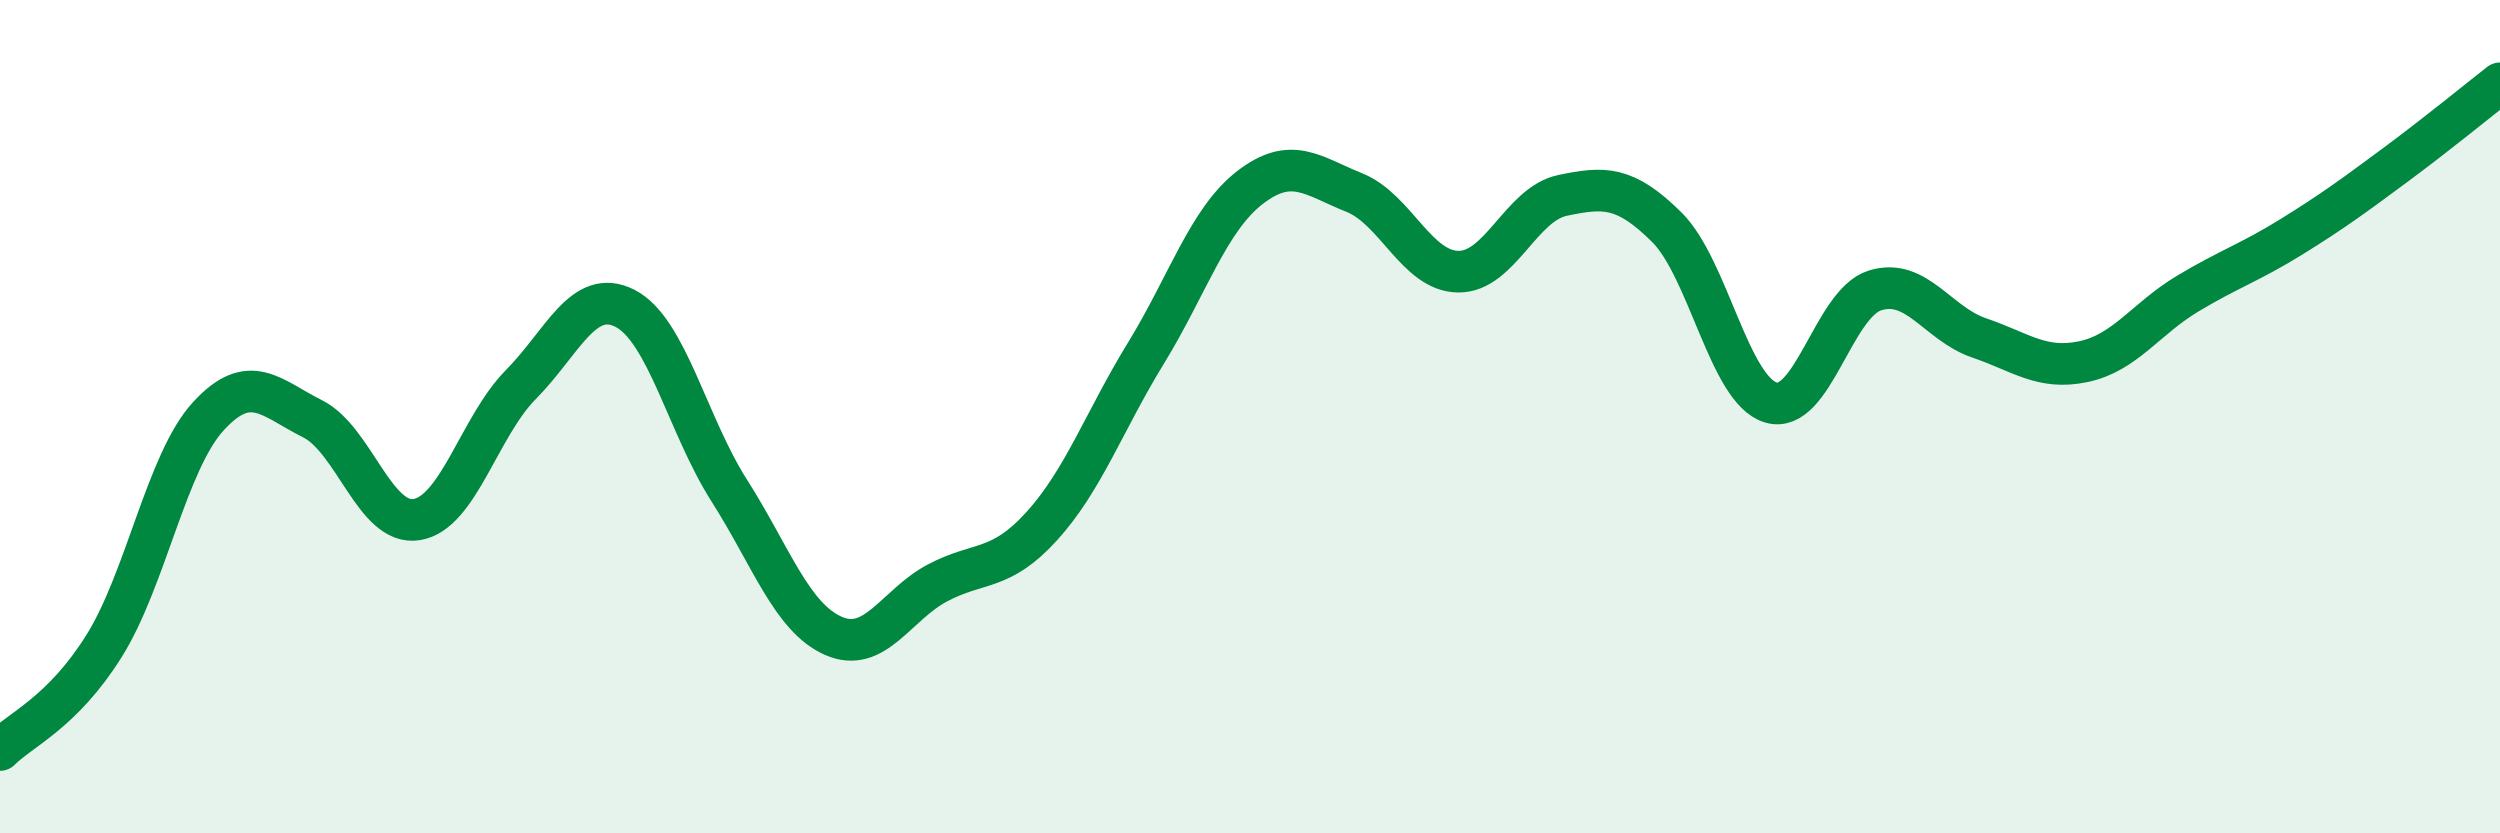
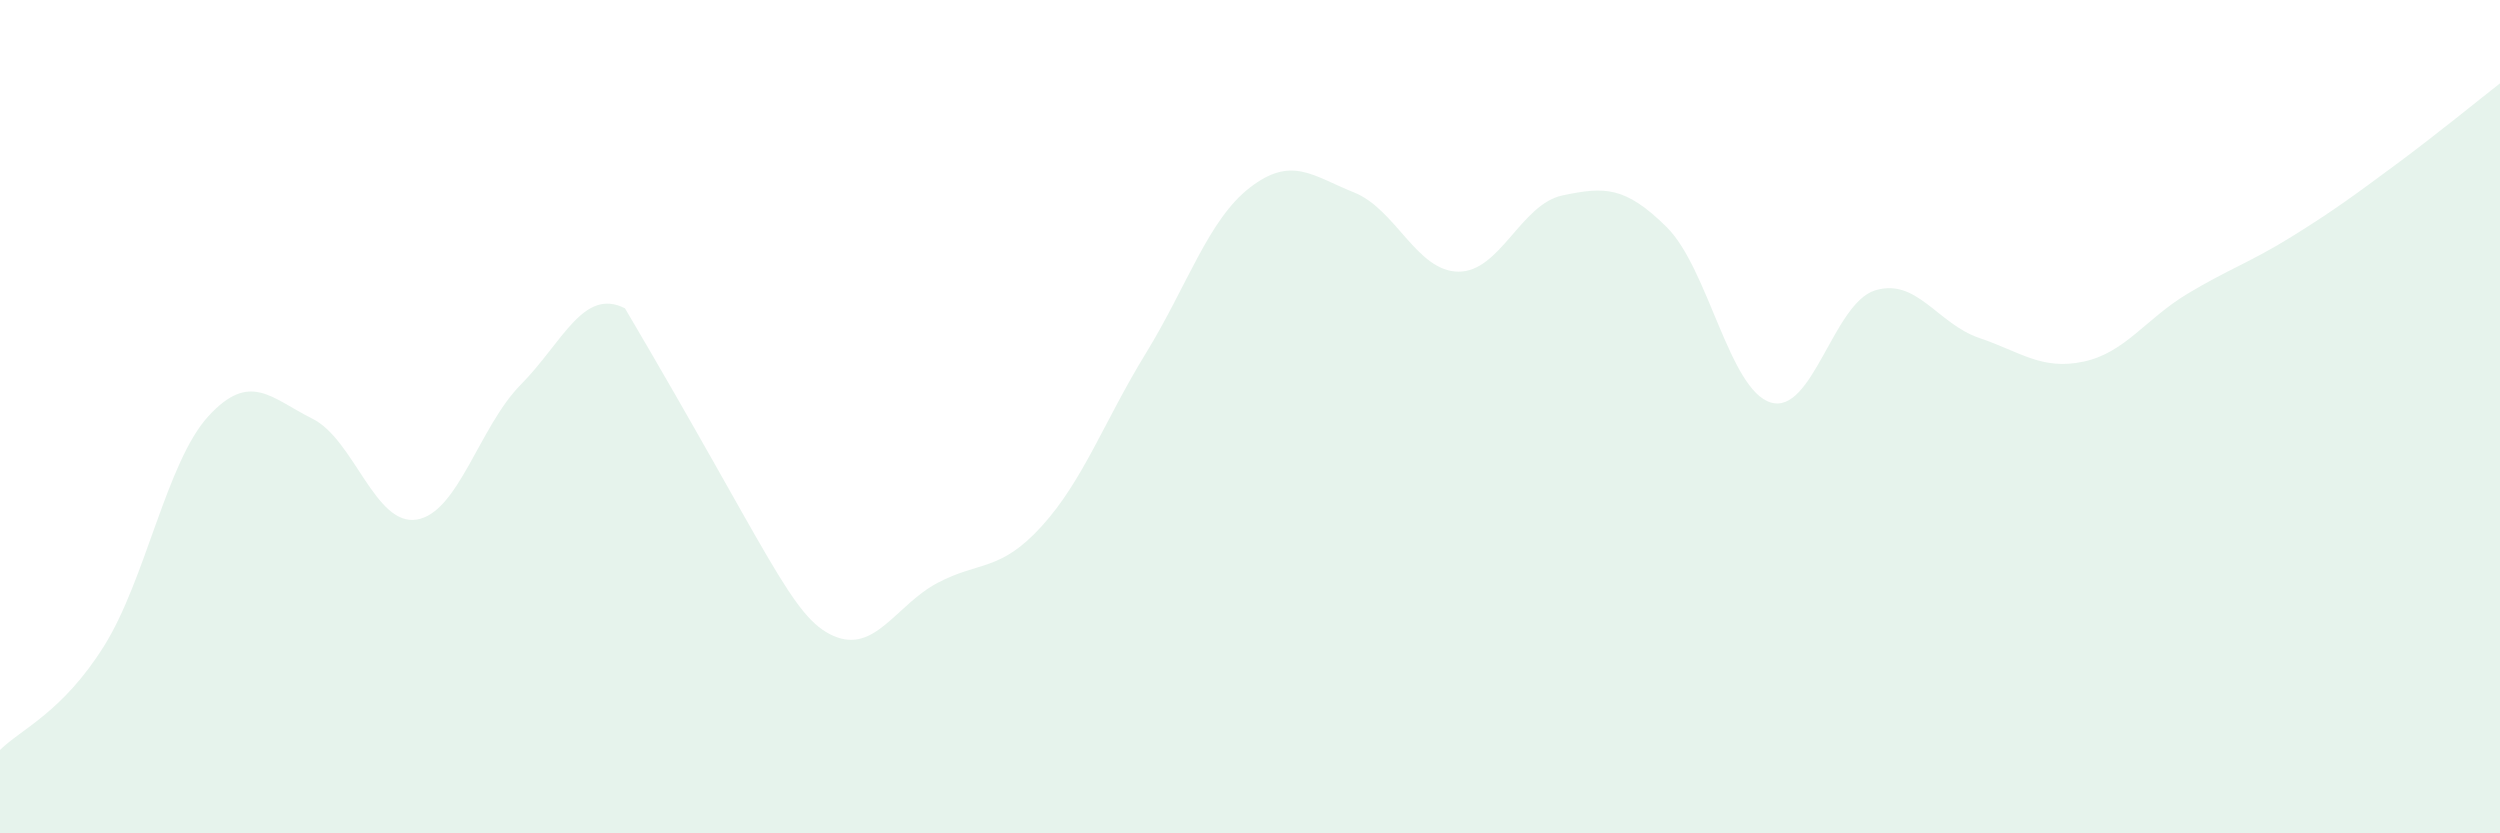
<svg xmlns="http://www.w3.org/2000/svg" width="60" height="20" viewBox="0 0 60 20">
-   <path d="M 0,18 C 0.5,17.5 1.5,17.1 2.5,15.5 C 3.5,13.9 4,11.08 5,9.99 C 6,8.9 6.5,9.55 7.5,10.05 C 8.5,10.55 9,12.63 10,12.47 C 11,12.31 11.5,10.24 12.5,9.23 C 13.5,8.22 14,6.89 15,7.4 C 16,7.91 16.5,10.2 17.5,11.77 C 18.5,13.34 19,14.82 20,15.26 C 21,15.7 21.5,14.52 22.5,13.99 C 23.5,13.46 24,13.73 25,12.63 C 26,11.53 26.5,10.11 27.5,8.48 C 28.5,6.85 29,5.27 30,4.5 C 31,3.73 31.5,4.22 32.5,4.62 C 33.5,5.02 34,6.51 35,6.52 C 36,6.53 36.5,4.9 37.5,4.69 C 38.5,4.48 39,4.46 40,5.45 C 41,6.44 41.5,9.36 42.5,9.66 C 43.5,9.96 44,7.28 45,6.97 C 46,6.66 46.5,7.77 47.5,8.11 C 48.5,8.45 49,8.89 50,8.68 C 51,8.47 51.5,7.65 52.5,7.05 C 53.5,6.45 54,6.3 55,5.68 C 56,5.06 56.5,4.69 57.5,3.95 C 58.5,3.21 59.5,2.39 60,2L60 20L0 20Z" fill="#008740" opacity="0.1" stroke-linecap="round" stroke-linejoin="round" />
-   <path d="M 0,18 C 0.5,17.5 1.5,17.1 2.5,15.5 C 3.5,13.9 4,11.08 5,9.99 C 6,8.9 6.5,9.55 7.5,10.05 C 8.5,10.55 9,12.63 10,12.47 C 11,12.31 11.5,10.24 12.5,9.23 C 13.5,8.22 14,6.89 15,7.4 C 16,7.91 16.5,10.2 17.5,11.77 C 18.5,13.34 19,14.82 20,15.26 C 21,15.7 21.5,14.52 22.5,13.99 C 23.5,13.46 24,13.73 25,12.63 C 26,11.53 26.5,10.11 27.5,8.48 C 28.5,6.85 29,5.27 30,4.5 C 31,3.73 31.5,4.22 32.5,4.62 C 33.5,5.02 34,6.51 35,6.52 C 36,6.53 36.5,4.9 37.5,4.69 C 38.5,4.48 39,4.46 40,5.45 C 41,6.44 41.5,9.36 42.5,9.66 C 43.5,9.96 44,7.28 45,6.97 C 46,6.66 46.5,7.77 47.5,8.11 C 48.5,8.45 49,8.89 50,8.68 C 51,8.47 51.5,7.65 52.5,7.05 C 53.5,6.45 54,6.3 55,5.68 C 56,5.06 56.5,4.69 57.5,3.95 C 58.5,3.21 59.5,2.39 60,2" stroke="#008740" stroke-width="1" fill="none" stroke-linecap="round" stroke-linejoin="round" />
+   <path d="M 0,18 C 0.5,17.5 1.5,17.1 2.5,15.5 C 3.5,13.9 4,11.08 5,9.99 C 6,8.9 6.5,9.55 7.5,10.05 C 8.5,10.55 9,12.63 10,12.47 C 11,12.31 11.5,10.24 12.5,9.23 C 13.5,8.22 14,6.89 15,7.4 C 18.5,13.34 19,14.82 20,15.26 C 21,15.7 21.5,14.52 22.5,13.99 C 23.5,13.46 24,13.73 25,12.63 C 26,11.53 26.5,10.11 27.5,8.48 C 28.5,6.85 29,5.27 30,4.5 C 31,3.73 31.5,4.22 32.5,4.62 C 33.5,5.02 34,6.51 35,6.52 C 36,6.53 36.5,4.9 37.5,4.69 C 38.5,4.48 39,4.46 40,5.45 C 41,6.44 41.5,9.36 42.5,9.66 C 43.5,9.96 44,7.28 45,6.97 C 46,6.66 46.5,7.77 47.5,8.11 C 48.5,8.45 49,8.89 50,8.68 C 51,8.47 51.5,7.65 52.5,7.05 C 53.5,6.45 54,6.3 55,5.68 C 56,5.06 56.5,4.69 57.5,3.95 C 58.5,3.21 59.5,2.39 60,2L60 20L0 20Z" fill="#008740" opacity="0.1" stroke-linecap="round" stroke-linejoin="round" />
</svg>